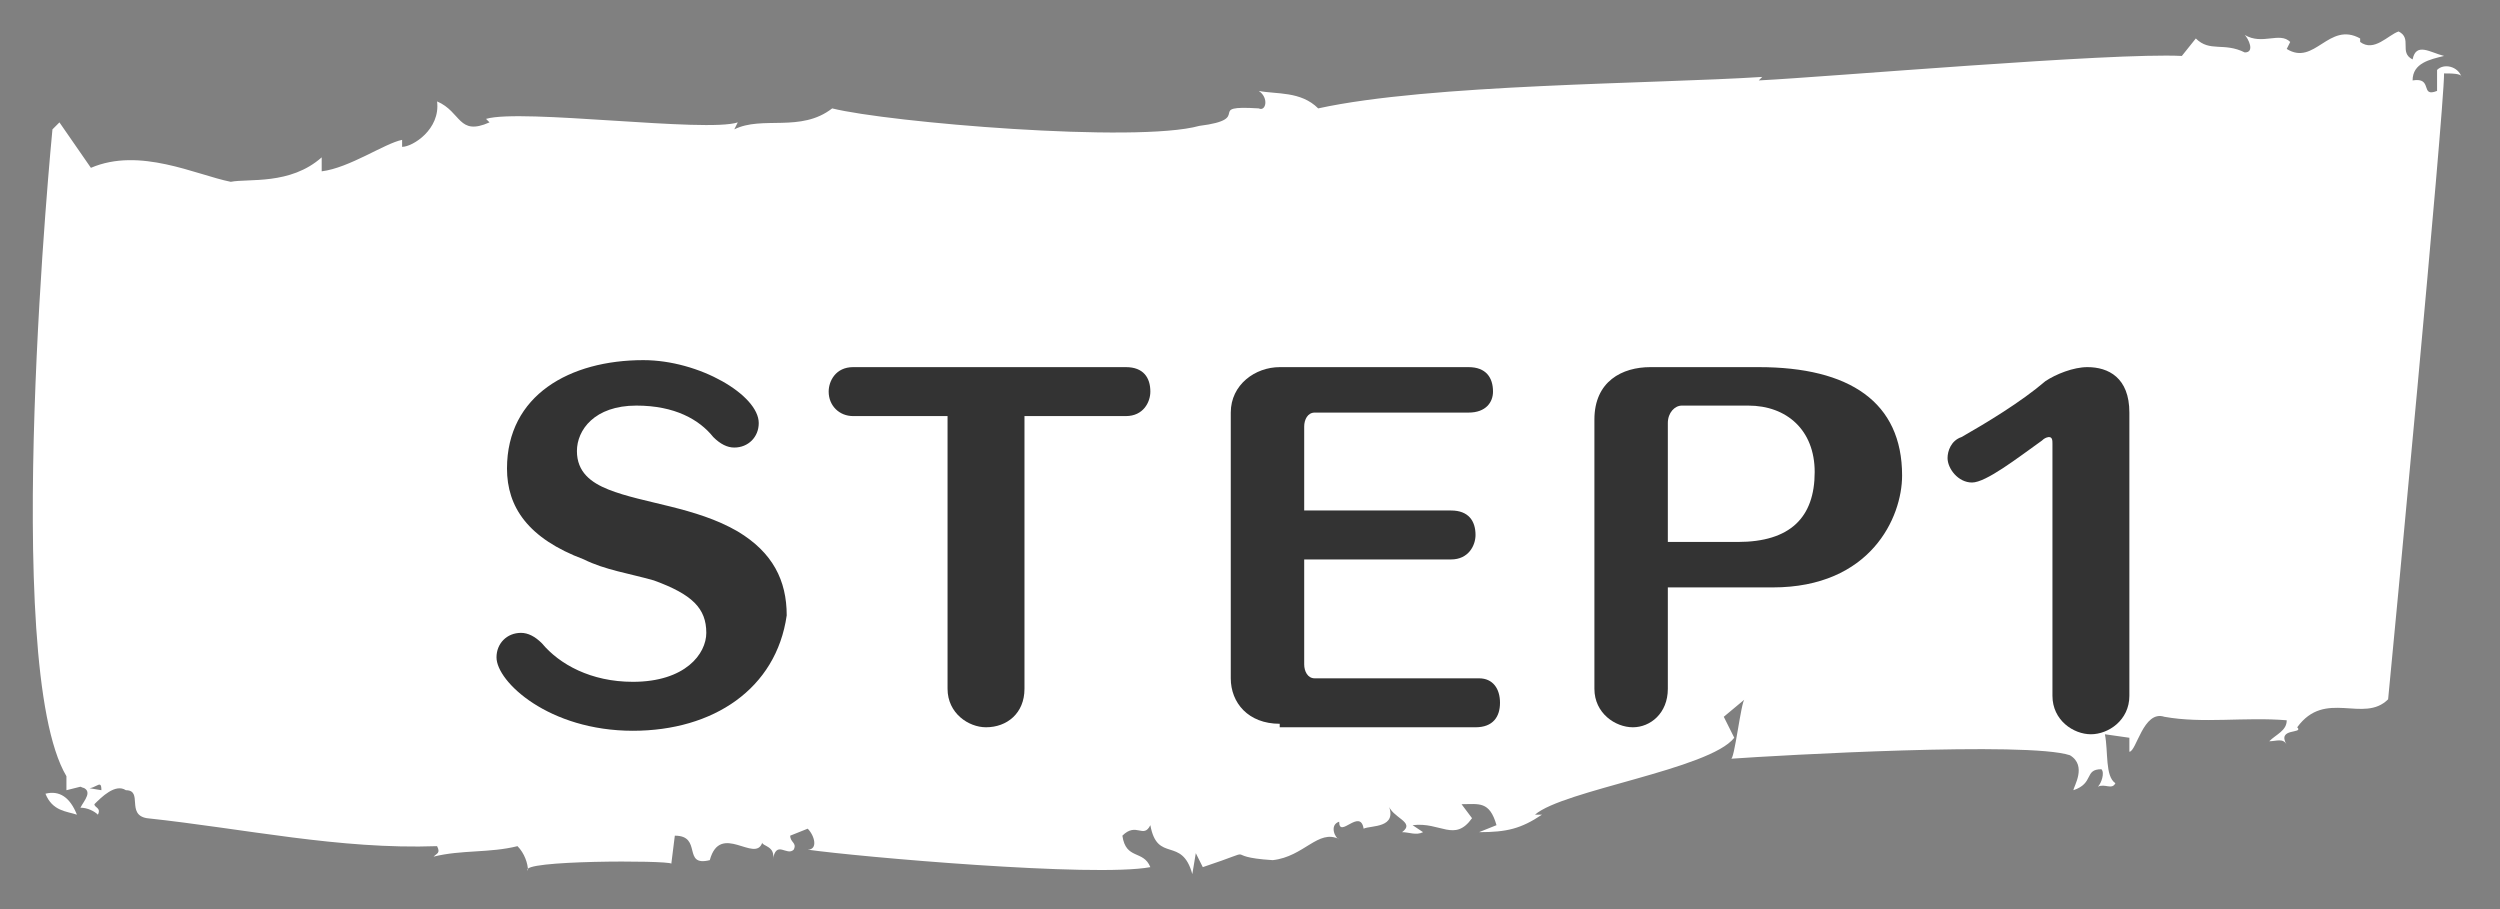
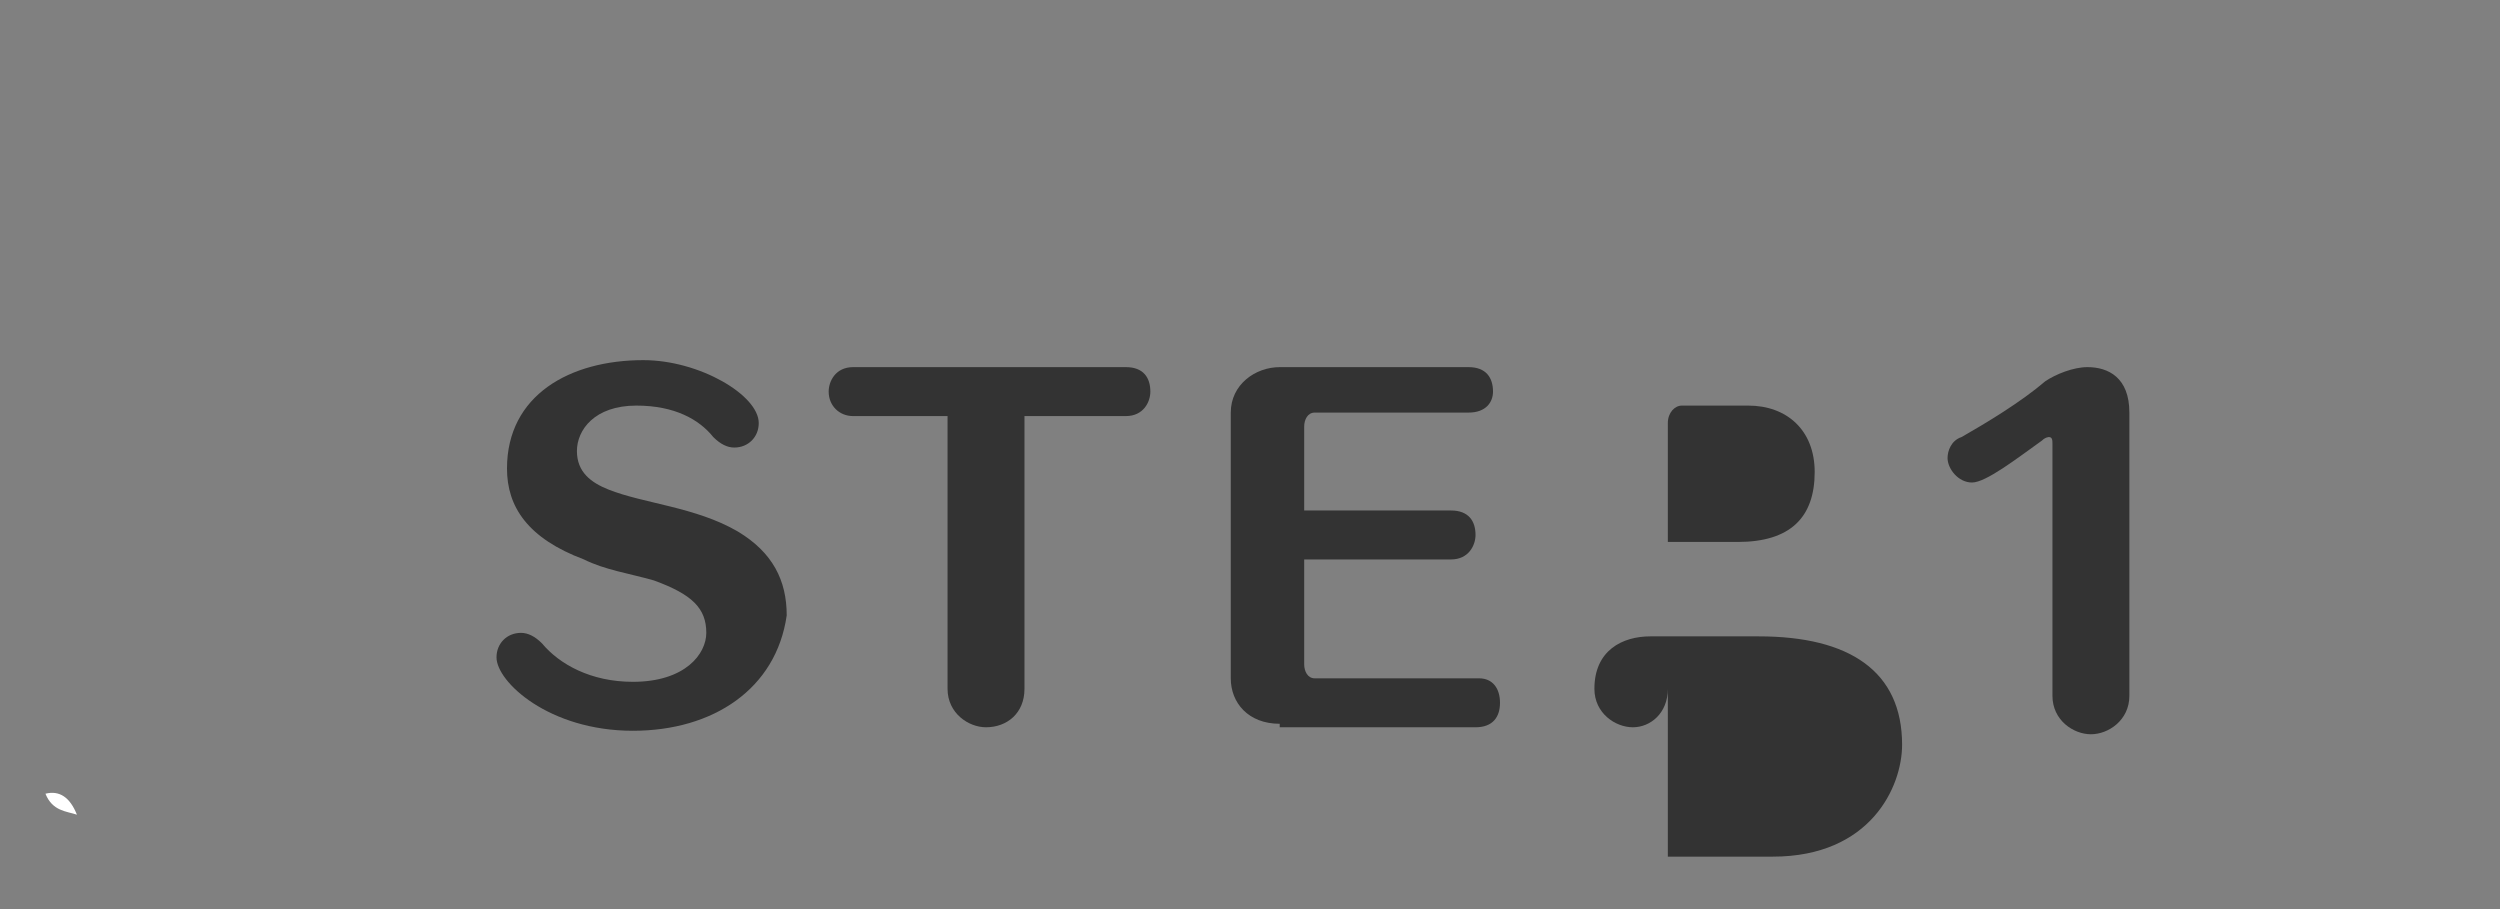
<svg xmlns="http://www.w3.org/2000/svg" version="1.1" id="レイヤー_1" x="0px" y="0px" width="71.5px" height="26px" viewBox="0 0 71.5 26" style="enable-background:new 0 0 71.5 26;" xml:space="preserve">
  <rect x="0" y="0" width="71.5" height="26" fill="#808080" stroke="none" />
  <style type="text/css">
	.st0{fill:#231815;}
	.st1{fill:#0075C1;}
	.st2{fill:#FFFFFF;}
	.st3{fill-rule:evenodd;clip-rule:evenodd;fill:#231815;}
	.st4{fill-rule:evenodd;clip-rule:evenodd;fill:#FFFFFF;}
	.st5{fill-rule:evenodd;clip-rule:evenodd;fill:#F4B7D2;}
	.st6{fill:#F4A019;}
	.st7{fill-rule:evenodd;clip-rule:evenodd;fill:#58A538;}
	.st8{fill:#186CA1;}
	.st9{fill:#78B9D7;}
	.st10{fill:#2F94C1;}
	.st11{fill:#F9D2CA;}
	.st12{clip-path:url(#SVGID_2_);}
	.st13{clip-path:url(#SVGID_2_);fill:#FFFFFF;}
	.st14{clip-path:url(#SVGID_2_);fill-rule:evenodd;clip-rule:evenodd;fill:#FFFFFF;}
	.st15{fill-rule:evenodd;clip-rule:evenodd;fill:#563F0D;}
	.st16{fill-rule:evenodd;clip-rule:evenodd;fill:#F4A019;}
	.st17{fill-rule:evenodd;clip-rule:evenodd;}
	.st18{fill:none;stroke:url(#SVGID_3_);stroke-width:5;stroke-linecap:round;stroke-miterlimit:10;}
	
		.st19{fill:none;stroke:url(#SVGID_4_);stroke-width:5;stroke-linecap:round;stroke-miterlimit:10;stroke-dasharray:3.036,10.119;}
	.st20{fill:none;stroke:url(#SVGID_5_);stroke-width:5;stroke-linecap:round;stroke-miterlimit:10;}
	.st21{fill:none;stroke:url(#SVGID_6_);stroke-width:5;stroke-linecap:round;stroke-miterlimit:10;}
	
		.st22{fill:none;stroke:url(#SVGID_7_);stroke-width:5;stroke-linecap:round;stroke-miterlimit:10;stroke-dasharray:3.019,10.062;}
	.st23{fill:none;stroke:url(#SVGID_8_);stroke-width:5;stroke-linecap:round;stroke-miterlimit:10;}
	.st24{fill:none;stroke:url(#SVGID_9_);stroke-width:5;stroke-linecap:round;stroke-miterlimit:10;}
	
		.st25{fill:none;stroke:url(#SVGID_10_);stroke-width:5;stroke-linecap:round;stroke-miterlimit:10;stroke-dasharray:3.037,10.124;}
	.st26{fill:none;stroke:url(#SVGID_11_);stroke-width:5;stroke-linecap:round;stroke-miterlimit:10;}
	.st27{fill:#333333;}
	.st28{fill:#AB1B16;}
	.st29{fill:#CF326B;}
	.st30{display:none;}
	.st31{display:inline;}
</style>
  <g>
    <g>
      <g>
        <g>
          <g>
            <g>
              <path class="st2" d="M1.3,22.7c0.2,0.5,0.6,0.5,0.9,0.6C2,22.8,1.7,22.6,1.3,22.7z" />
              <polygon class="st2" points="2.2,23.3 2.2,23.3 2.2,23.3       " />
              <path class="st2" d="M70.2,1.7c-0.1,0-0.2,0-0.3,0C70,1.7,70.1,1.7,70.2,1.7z" />
-               <path class="st2" d="M19.2,24.7l0.1-0.8c0.8,0,0.2,0.9,1,0.7c0.3-1.1,1.3,0.1,1.5-0.5c0,0.1,0.4,0.1,0.3,0.5        c0.1-0.6,0.4-0.1,0.6-0.3c0.1-0.2-0.1-0.2-0.1-0.4l0.5-0.2c0.2,0.2,0.3,0.6,0,0.6c1.4,0.2,8.2,0.8,9.8,0.5        c-0.2-0.5-0.7-0.2-0.8-0.9c0.4-0.4,0.6,0.1,0.8-0.3c0.2,1.1,0.9,0.3,1.2,1.4l0.1-0.6l0.2,0.4c1.8-0.6,0.4-0.3,2-0.2        c0.9-0.1,1.3-0.9,1.9-0.6c-0.1,0-0.3-0.4,0-0.5c0,0.5,0.6-0.4,0.7,0.2c0.2-0.1,1,0,0.7-0.7c0.1,0.4,0.8,0.5,0.4,0.8        c0.2,0,0.4,0.1,0.6,0l-0.3-0.2c0.8-0.1,1.2,0.5,1.7-0.2L41.8,23c0.5,0,0.8-0.1,1,0.6l-0.5,0.2c0.8,0,1.2-0.1,1.8-0.5l-0.2,0        c0.8-0.7,5-1.3,5.7-2.2l-0.3-0.6l0.6-0.5c-0.1,0-0.3,1.8-0.4,1.7c1.4-0.1,8.5-0.5,9.7-0.1c0.5,0.3,0.1,0.9,0.1,1        c0.6-0.2,0.3-0.6,0.8-0.6c0.1,0.1,0,0.4-0.1,0.5c0.2-0.1,0.4,0.1,0.5-0.1c-0.3-0.2-0.2-0.9-0.3-1.4l0.7,0.1l0,0.4        c0.2,0,0.4-1.2,1-1c1.1,0.2,2.3,0,3.5,0.1c0,0.3-0.3,0.4-0.5,0.6c0.2,0,0.4-0.1,0.5,0.1c-0.3-0.5,0.5-0.3,0.3-0.5        c0.8-1.1,1.9-0.1,2.6-0.8c0.1-1,1.6-16.8,1.6-17.9c0.2,0,0.5,0,0.5,0.1c-0.1-0.3-0.5-0.4-0.7-0.2l0,0.6        c-0.5,0.2-0.1-0.4-0.7-0.3c0-0.5,0.5-0.6,0.9-0.7c-0.4-0.1-0.8-0.4-0.9,0.1c-0.4-0.2,0-0.6-0.4-0.8c-0.3,0.1-0.7,0.6-1.1,0.3        l0-0.1c-0.9-0.5-1.3,0.8-2.1,0.3l0.1-0.2c-0.3-0.3-0.8,0.1-1.3-0.2c0.1,0.1,0.3,0.5,0,0.5c-0.6-0.3-1,0-1.4-0.4l-0.4,0.5        c-2-0.1-10.1,0.6-12.1,0.7l0.1-0.1c-3.1,0.2-9.5,0.2-12.7,0.9c-0.5-0.5-1.2-0.4-1.7-0.5c0.3,0.2,0.2,0.6,0,0.5        c-1.6-0.1-0.1,0.3-1.7,0.5c-1.8,0.5-8.9-0.1-10.5-0.5c-0.9,0.7-2,0.2-2.8,0.6l0.1-0.2c-0.9,0.3-6.2-0.4-7.2-0.1l0.1,0.1        c-0.9,0.4-0.8-0.3-1.5-0.6c0.1,0.8-0.7,1.3-1,1.3l0-0.2c-0.5,0.1-1.5,0.8-2.3,0.9l0-0.4C8.3,5.3,7.1,5.1,6.6,5.2        C5.6,5,4,4.2,2.6,4.8L1.7,3.5L1.5,3.7c0,0-1.5,15.3,0.4,18.5l0,0.4l0.4-0.1c0.4,0.2,0.6-0.3,0.6,0.1l-0.6-0.1        c0.4,0.1,0.1,0.4,0,0.6c0.2,0,0.4,0.1,0.5,0.2c0.1-0.2-0.1-0.2-0.1-0.3c0.2-0.2,0.6-0.6,0.9-0.4c0.5,0,0,0.7,0.6,0.8        c2.8,0.3,5.5,0.9,8.3,0.8c0.1,0.2,0,0.2-0.1,0.3c0.8-0.2,1.6-0.1,2.4-0.3c0.2,0.2,0.3,0.5,0.3,0.7        C14.8,24.6,19.1,24.6,19.2,24.7z" />
            </g>
          </g>
        </g>
      </g>
    </g>
    <path class="st27" d="M18.1,20.9c-2.4,0-3.9-1.4-3.9-2.1c0-0.4,0.3-0.7,0.7-0.7c0.2,0,0.4,0.1,0.6,0.3c0.5,0.6,1.4,1.1,2.6,1.1   c1.5,0,2.1-0.8,2.1-1.4c0-0.7-0.4-1.1-1.5-1.5c-0.7-0.2-1.4-0.3-2-0.6c-1.6-0.6-2.2-1.5-2.2-2.6c0-2.1,1.8-3.1,3.9-3.1   c1.6,0,3.3,1,3.3,1.8c0,0.4-0.3,0.7-0.7,0.7c-0.2,0-0.4-0.1-0.6-0.3c-0.4-0.5-1.1-0.9-2.2-0.9c-1.2,0-1.7,0.7-1.7,1.3   c0,0.6,0.4,0.9,0.9,1.1c1,0.4,2.5,0.5,3.7,1.2c1,0.6,1.4,1.4,1.4,2.4C22.2,19.7,20.4,20.9,18.1,20.9z" />
    <path class="st27" d="M27.3,11.9h-2.9c-0.4,0-0.7-0.3-0.7-0.7c0-0.3,0.2-0.7,0.7-0.7h7.8c0.5,0,0.7,0.3,0.7,0.7   c0,0.3-0.2,0.7-0.7,0.7h-2.9v7.8c0,0.7-0.5,1.1-1.1,1.1c-0.5,0-1.1-0.4-1.1-1.1V11.9z" />
    <path class="st27" d="M36.6,20.7c-0.9,0-1.4-0.6-1.4-1.3v-7.6c0-0.8,0.7-1.3,1.4-1.3H42c0.5,0,0.7,0.3,0.7,0.7   c0,0.3-0.2,0.6-0.7,0.6h-4.4c-0.2,0-0.3,0.2-0.3,0.4v2.4h4.2c0.5,0,0.7,0.3,0.7,0.7c0,0.3-0.2,0.7-0.7,0.7h-4.2v3   c0,0.2,0.1,0.4,0.3,0.4h4.7c0.4,0,0.6,0.3,0.6,0.7s-0.2,0.7-0.7,0.7H36.6z" />
-     <path class="st27" d="M47.7,16.8v2.9c0,0.7-0.5,1.1-1,1.1c-0.5,0-1.1-0.4-1.1-1.1V12c0-1.1,0.8-1.5,1.6-1.5h3.1   c2.6,0,4.1,1,4.1,3.1c0,1.2-0.9,3.2-3.7,3.2H47.7z M49.7,15.5c1.5,0,2.2-0.7,2.2-2c0-1.2-0.8-1.9-1.9-1.9h-1.9   c-0.2,0-0.4,0.2-0.4,0.5v3.4H49.7z" />
+     <path class="st27" d="M47.7,16.8v2.9c0,0.7-0.5,1.1-1,1.1c-0.5,0-1.1-0.4-1.1-1.1c0-1.1,0.8-1.5,1.6-1.5h3.1   c2.6,0,4.1,1,4.1,3.1c0,1.2-0.9,3.2-3.7,3.2H47.7z M49.7,15.5c1.5,0,2.2-0.7,2.2-2c0-1.2-0.8-1.9-1.9-1.9h-1.9   c-0.2,0-0.4,0.2-0.4,0.5v3.4H49.7z" />
    <path class="st27" d="M58.7,12.7c0-0.1,0-0.2-0.1-0.2c0,0-0.1,0-0.2,0.1c-0.7,0.5-1.6,1.2-2,1.2c-0.4,0-0.7-0.4-0.7-0.7   c0-0.2,0.1-0.5,0.4-0.6c0.7-0.4,1.7-1,2.4-1.6c0.3-0.2,0.8-0.4,1.2-0.4c0.6,0,1.2,0.3,1.2,1.3v8.1c0,0.7-0.6,1.1-1.1,1.1   c-0.5,0-1.1-0.4-1.1-1.1V12.7z" />
  </g>
</svg>